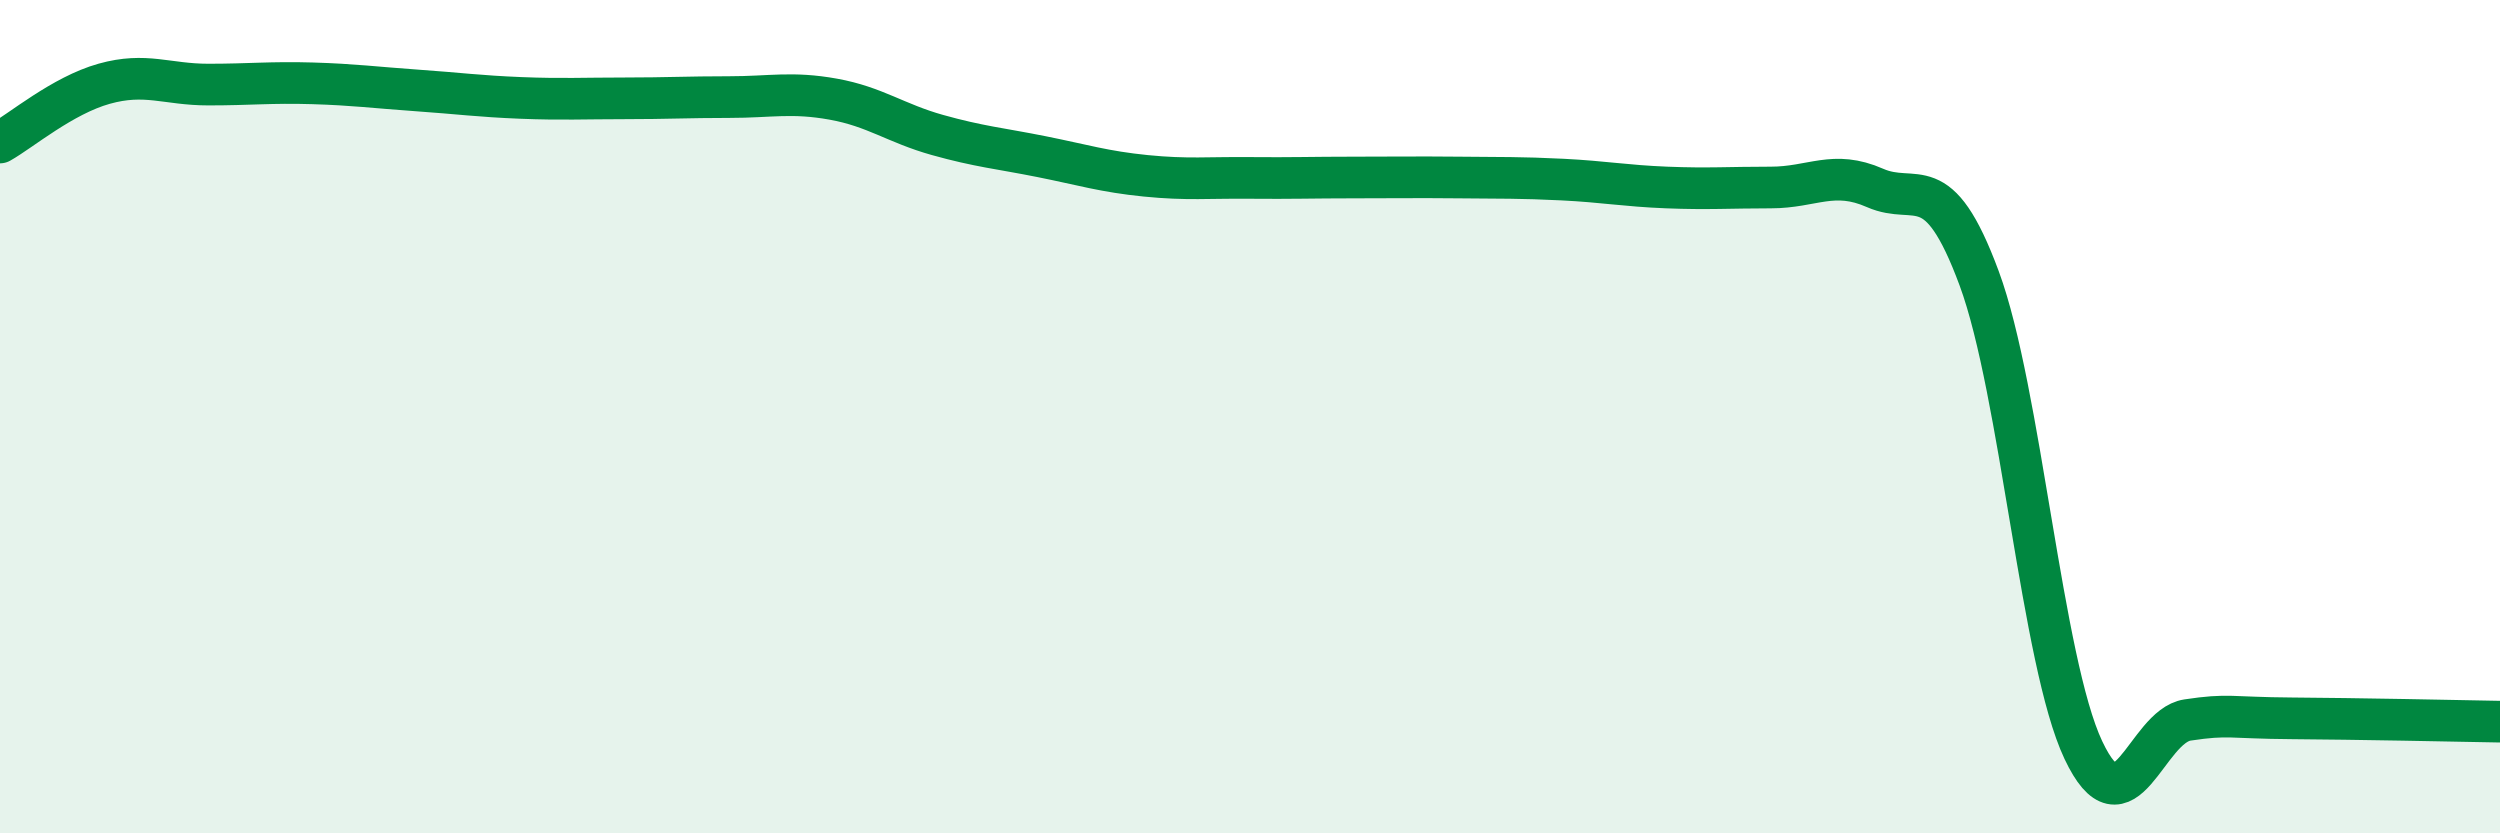
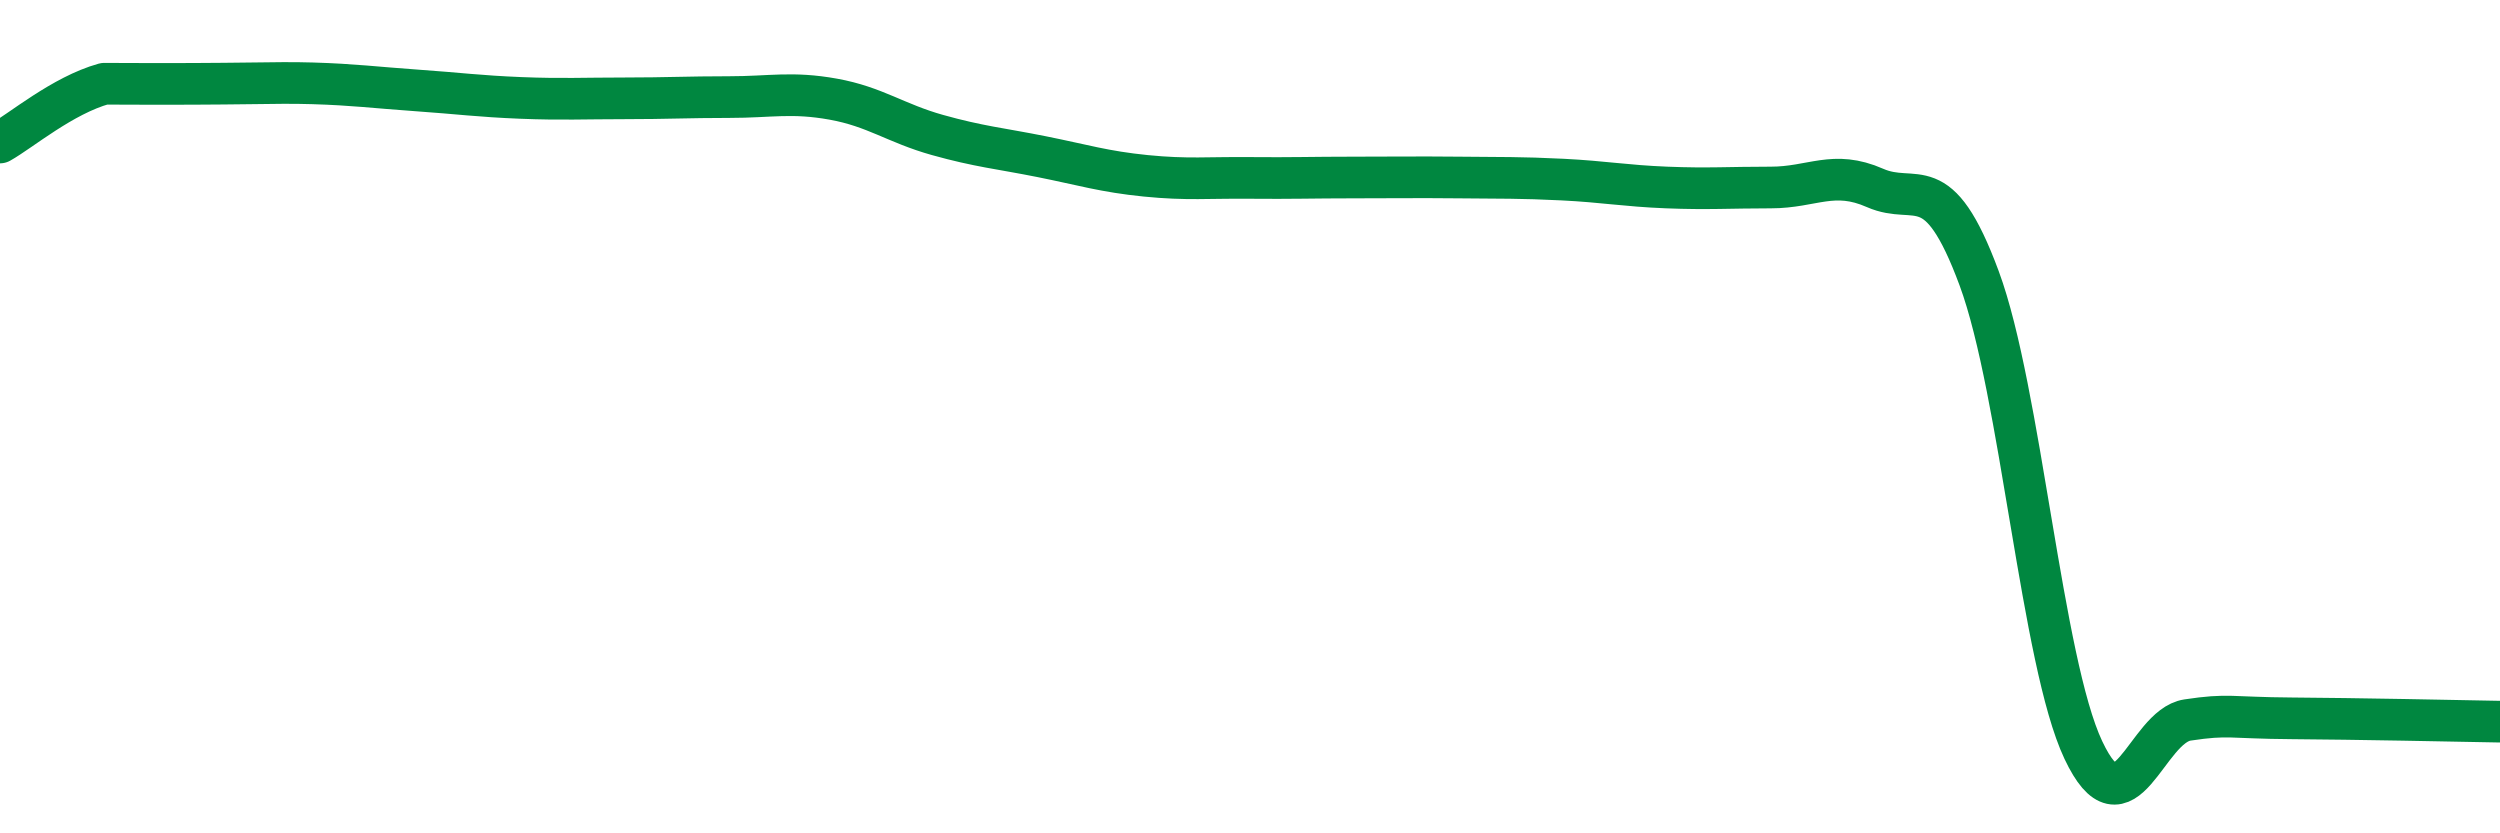
<svg xmlns="http://www.w3.org/2000/svg" width="60" height="20" viewBox="0 0 60 20">
-   <path d="M 0,3.42 C 0.5,3.14 1.5,2.29 2.5,2.01 C 3.5,1.73 4,2.03 5,2.03 C 6,2.03 6.5,1.97 7.5,2 C 8.5,2.03 9,2.1 10,2.17 C 11,2.24 11.5,2.31 12.5,2.35 C 13.5,2.39 14,2.36 15,2.36 C 16,2.36 16.5,2.33 17.5,2.33 C 18.5,2.33 19,2.2 20,2.38 C 21,2.56 21.5,2.96 22.5,3.24 C 23.5,3.52 24,3.56 25,3.76 C 26,3.96 26.5,4.12 27.5,4.22 C 28.5,4.32 29,4.26 30,4.27 C 31,4.28 31.5,4.26 32.5,4.26 C 33.5,4.26 34,4.25 35,4.26 C 36,4.27 36.5,4.26 37.5,4.31 C 38.5,4.36 39,4.46 40,4.5 C 41,4.54 41.5,4.5 42.5,4.5 C 43.5,4.5 44,4.07 45,4.51 C 46,4.95 46.5,3.98 47.5,6.68 C 48.5,9.38 49,15.88 50,18 C 51,20.12 51.5,17.43 52.5,17.28 C 53.5,17.13 53.5,17.23 55,17.24 C 56.5,17.25 59,17.3 60,17.32L60 20L0 20Z" fill="#008740" opacity="0.1" stroke-linecap="round" stroke-linejoin="round" />
-   <path d="M 0,3.42 C 0.5,3.14 1.5,2.29 2.5,2.01 C 3.5,1.73 4,2.03 5,2.03 C 6,2.03 6.5,1.97 7.5,2 C 8.5,2.03 9,2.1 10,2.17 C 11,2.24 11.5,2.31 12.5,2.35 C 13.5,2.39 14,2.36 15,2.36 C 16,2.36 16.5,2.33 17.5,2.33 C 18.5,2.33 19,2.2 20,2.38 C 21,2.56 21.5,2.96 22.5,3.24 C 23.5,3.52 24,3.56 25,3.76 C 26,3.96 26.5,4.12 27.5,4.22 C 28.5,4.32 29,4.26 30,4.27 C 31,4.28 31.5,4.26 32.5,4.26 C 33.5,4.26 34,4.25 35,4.26 C 36,4.27 36.5,4.26 37.5,4.31 C 38.5,4.36 39,4.46 40,4.5 C 41,4.54 41.5,4.5 42.5,4.5 C 43.5,4.5 44,4.07 45,4.51 C 46,4.95 46.5,3.98 47.5,6.68 C 48.5,9.38 49,15.88 50,18 C 51,20.12 51.5,17.43 52.5,17.28 C 53.5,17.13 53.5,17.23 55,17.24 C 56.5,17.25 59,17.3 60,17.32" stroke="#008740" stroke-width="1" fill="none" stroke-linecap="round" stroke-linejoin="round" />
+   <path d="M 0,3.42 C 0.5,3.14 1.5,2.29 2.5,2.01 C 6,2.03 6.5,1.97 7.5,2 C 8.5,2.03 9,2.1 10,2.17 C 11,2.24 11.5,2.31 12.5,2.35 C 13.5,2.39 14,2.36 15,2.36 C 16,2.36 16.5,2.33 17.5,2.33 C 18.5,2.33 19,2.2 20,2.38 C 21,2.56 21.5,2.96 22.5,3.24 C 23.5,3.52 24,3.56 25,3.76 C 26,3.96 26.5,4.12 27.5,4.22 C 28.5,4.32 29,4.26 30,4.27 C 31,4.28 31.5,4.26 32.5,4.26 C 33.5,4.26 34,4.25 35,4.26 C 36,4.27 36.5,4.26 37.5,4.31 C 38.5,4.36 39,4.46 40,4.5 C 41,4.54 41.5,4.5 42.5,4.5 C 43.5,4.5 44,4.07 45,4.51 C 46,4.95 46.5,3.98 47.5,6.68 C 48.5,9.38 49,15.88 50,18 C 51,20.12 51.5,17.43 52.5,17.28 C 53.5,17.13 53.5,17.23 55,17.24 C 56.5,17.25 59,17.3 60,17.32" stroke="#008740" stroke-width="1" fill="none" stroke-linecap="round" stroke-linejoin="round" />
</svg>